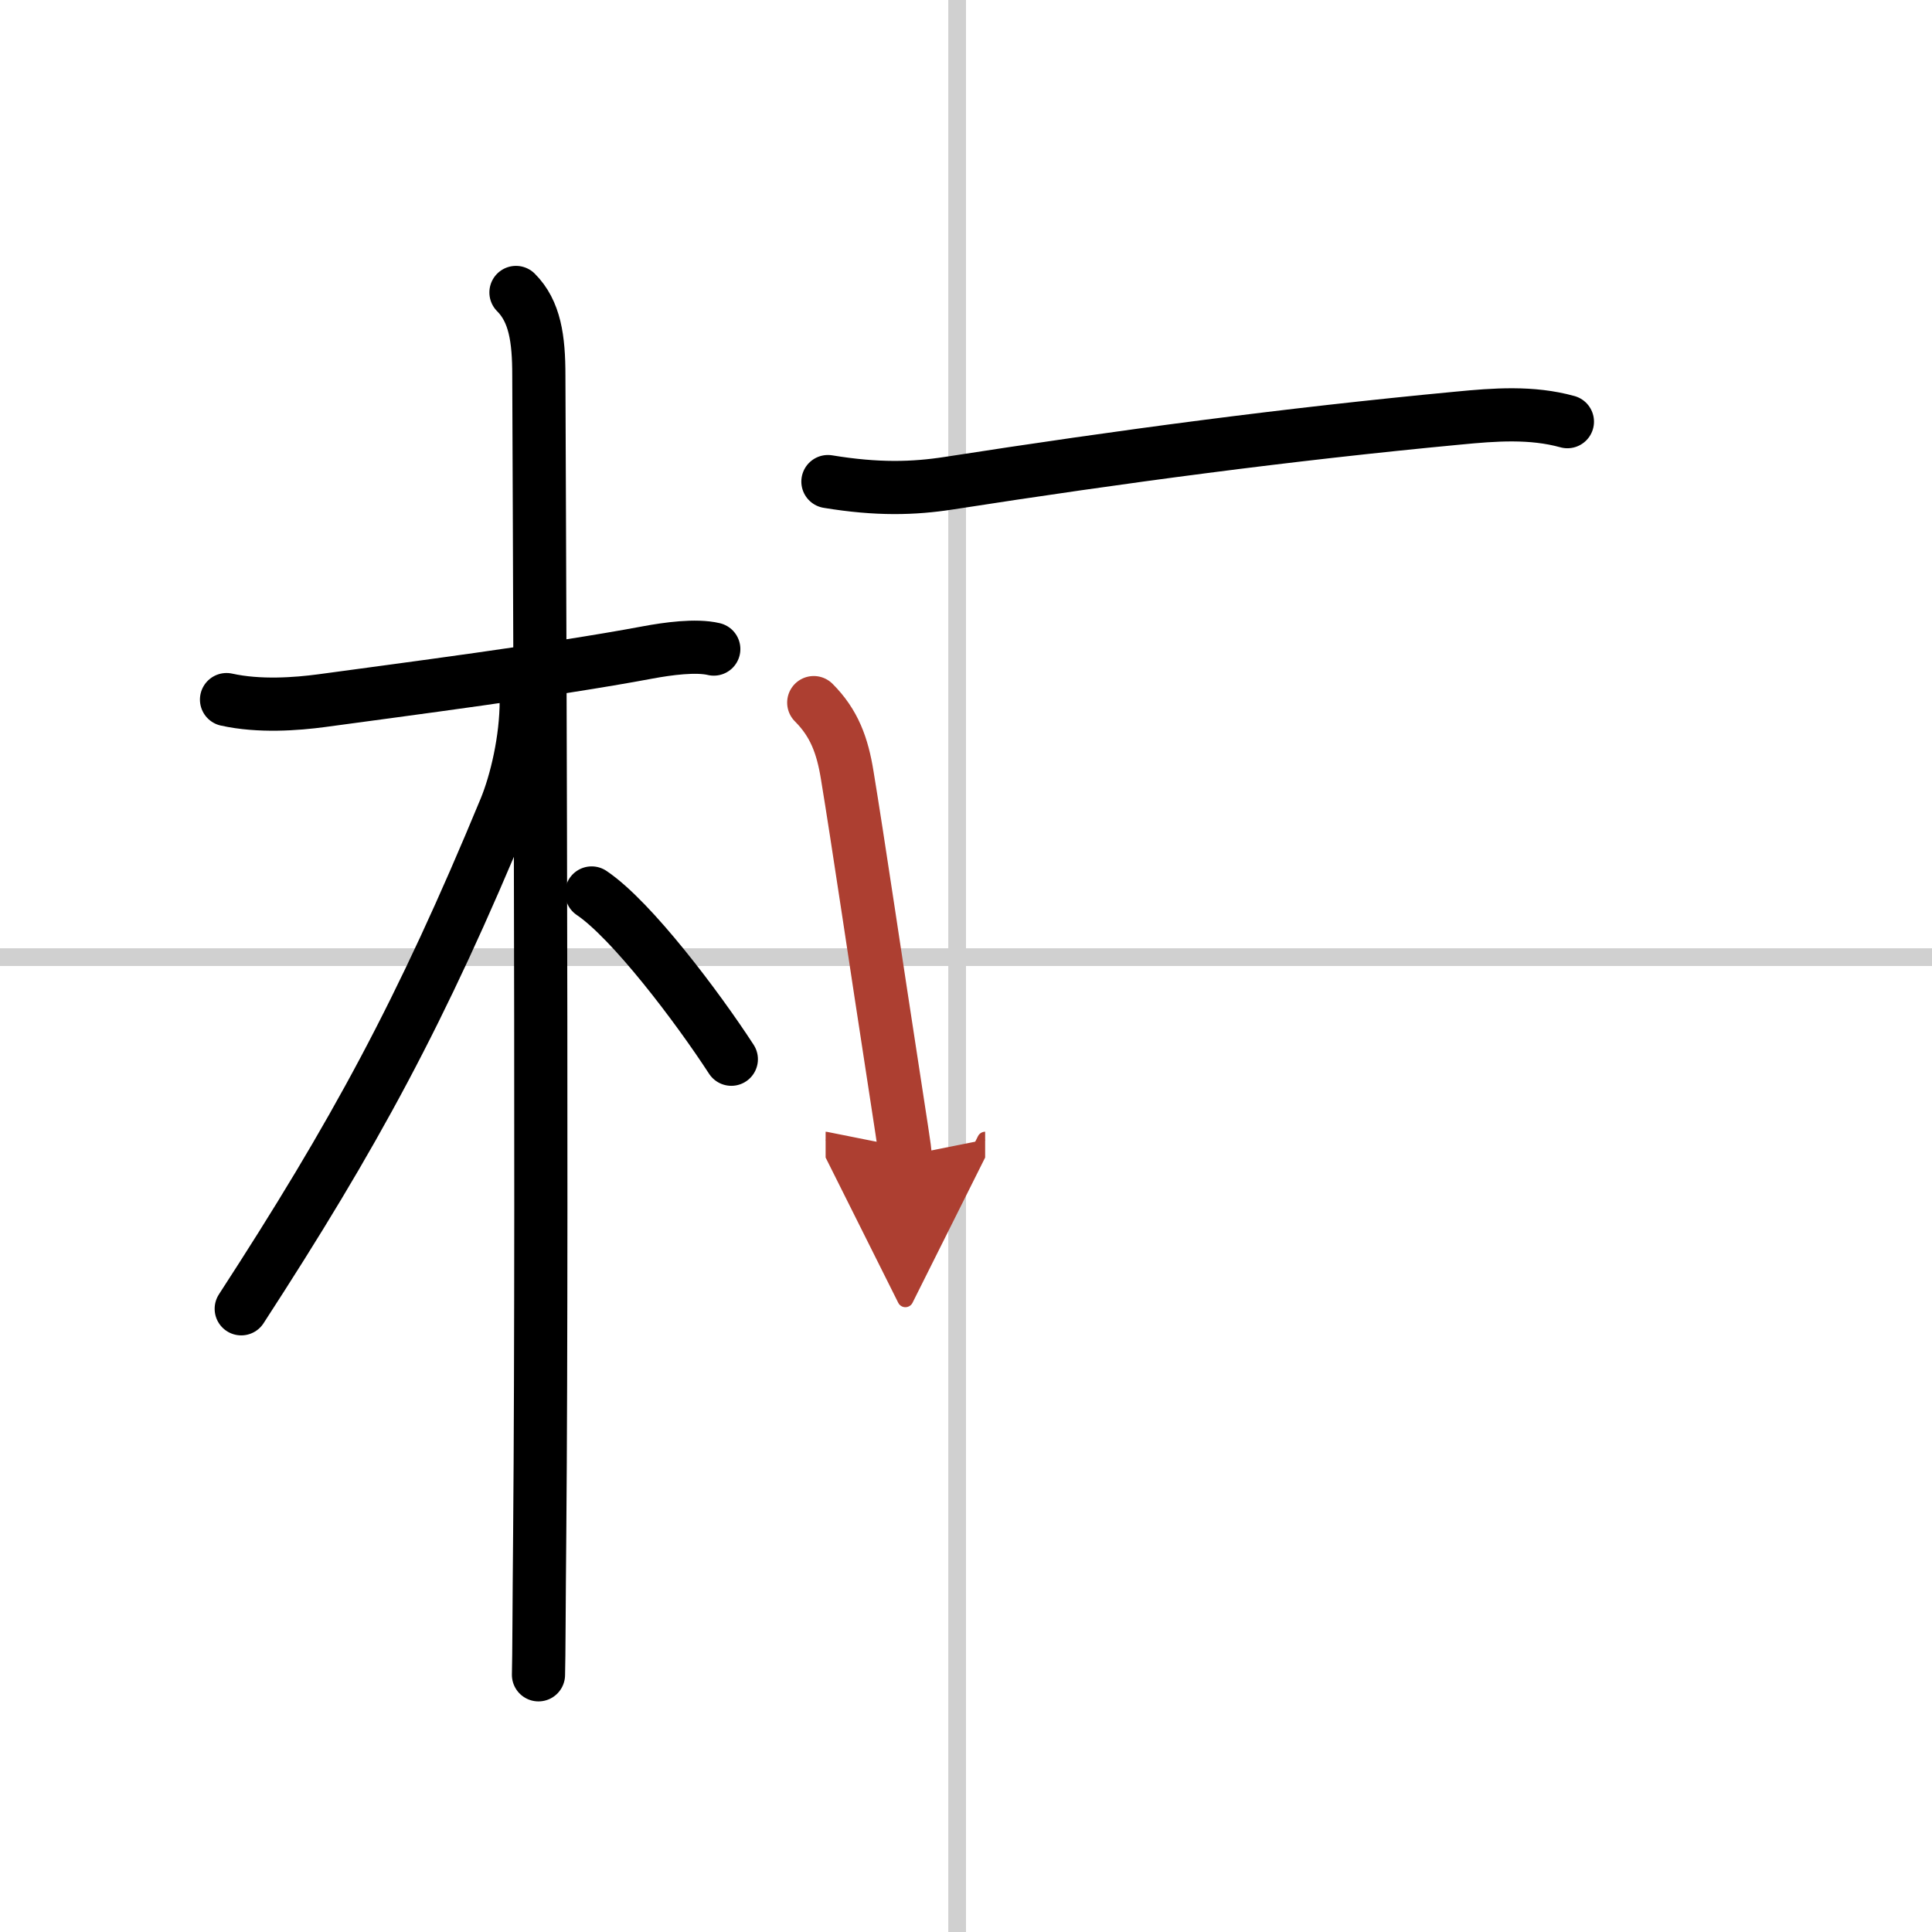
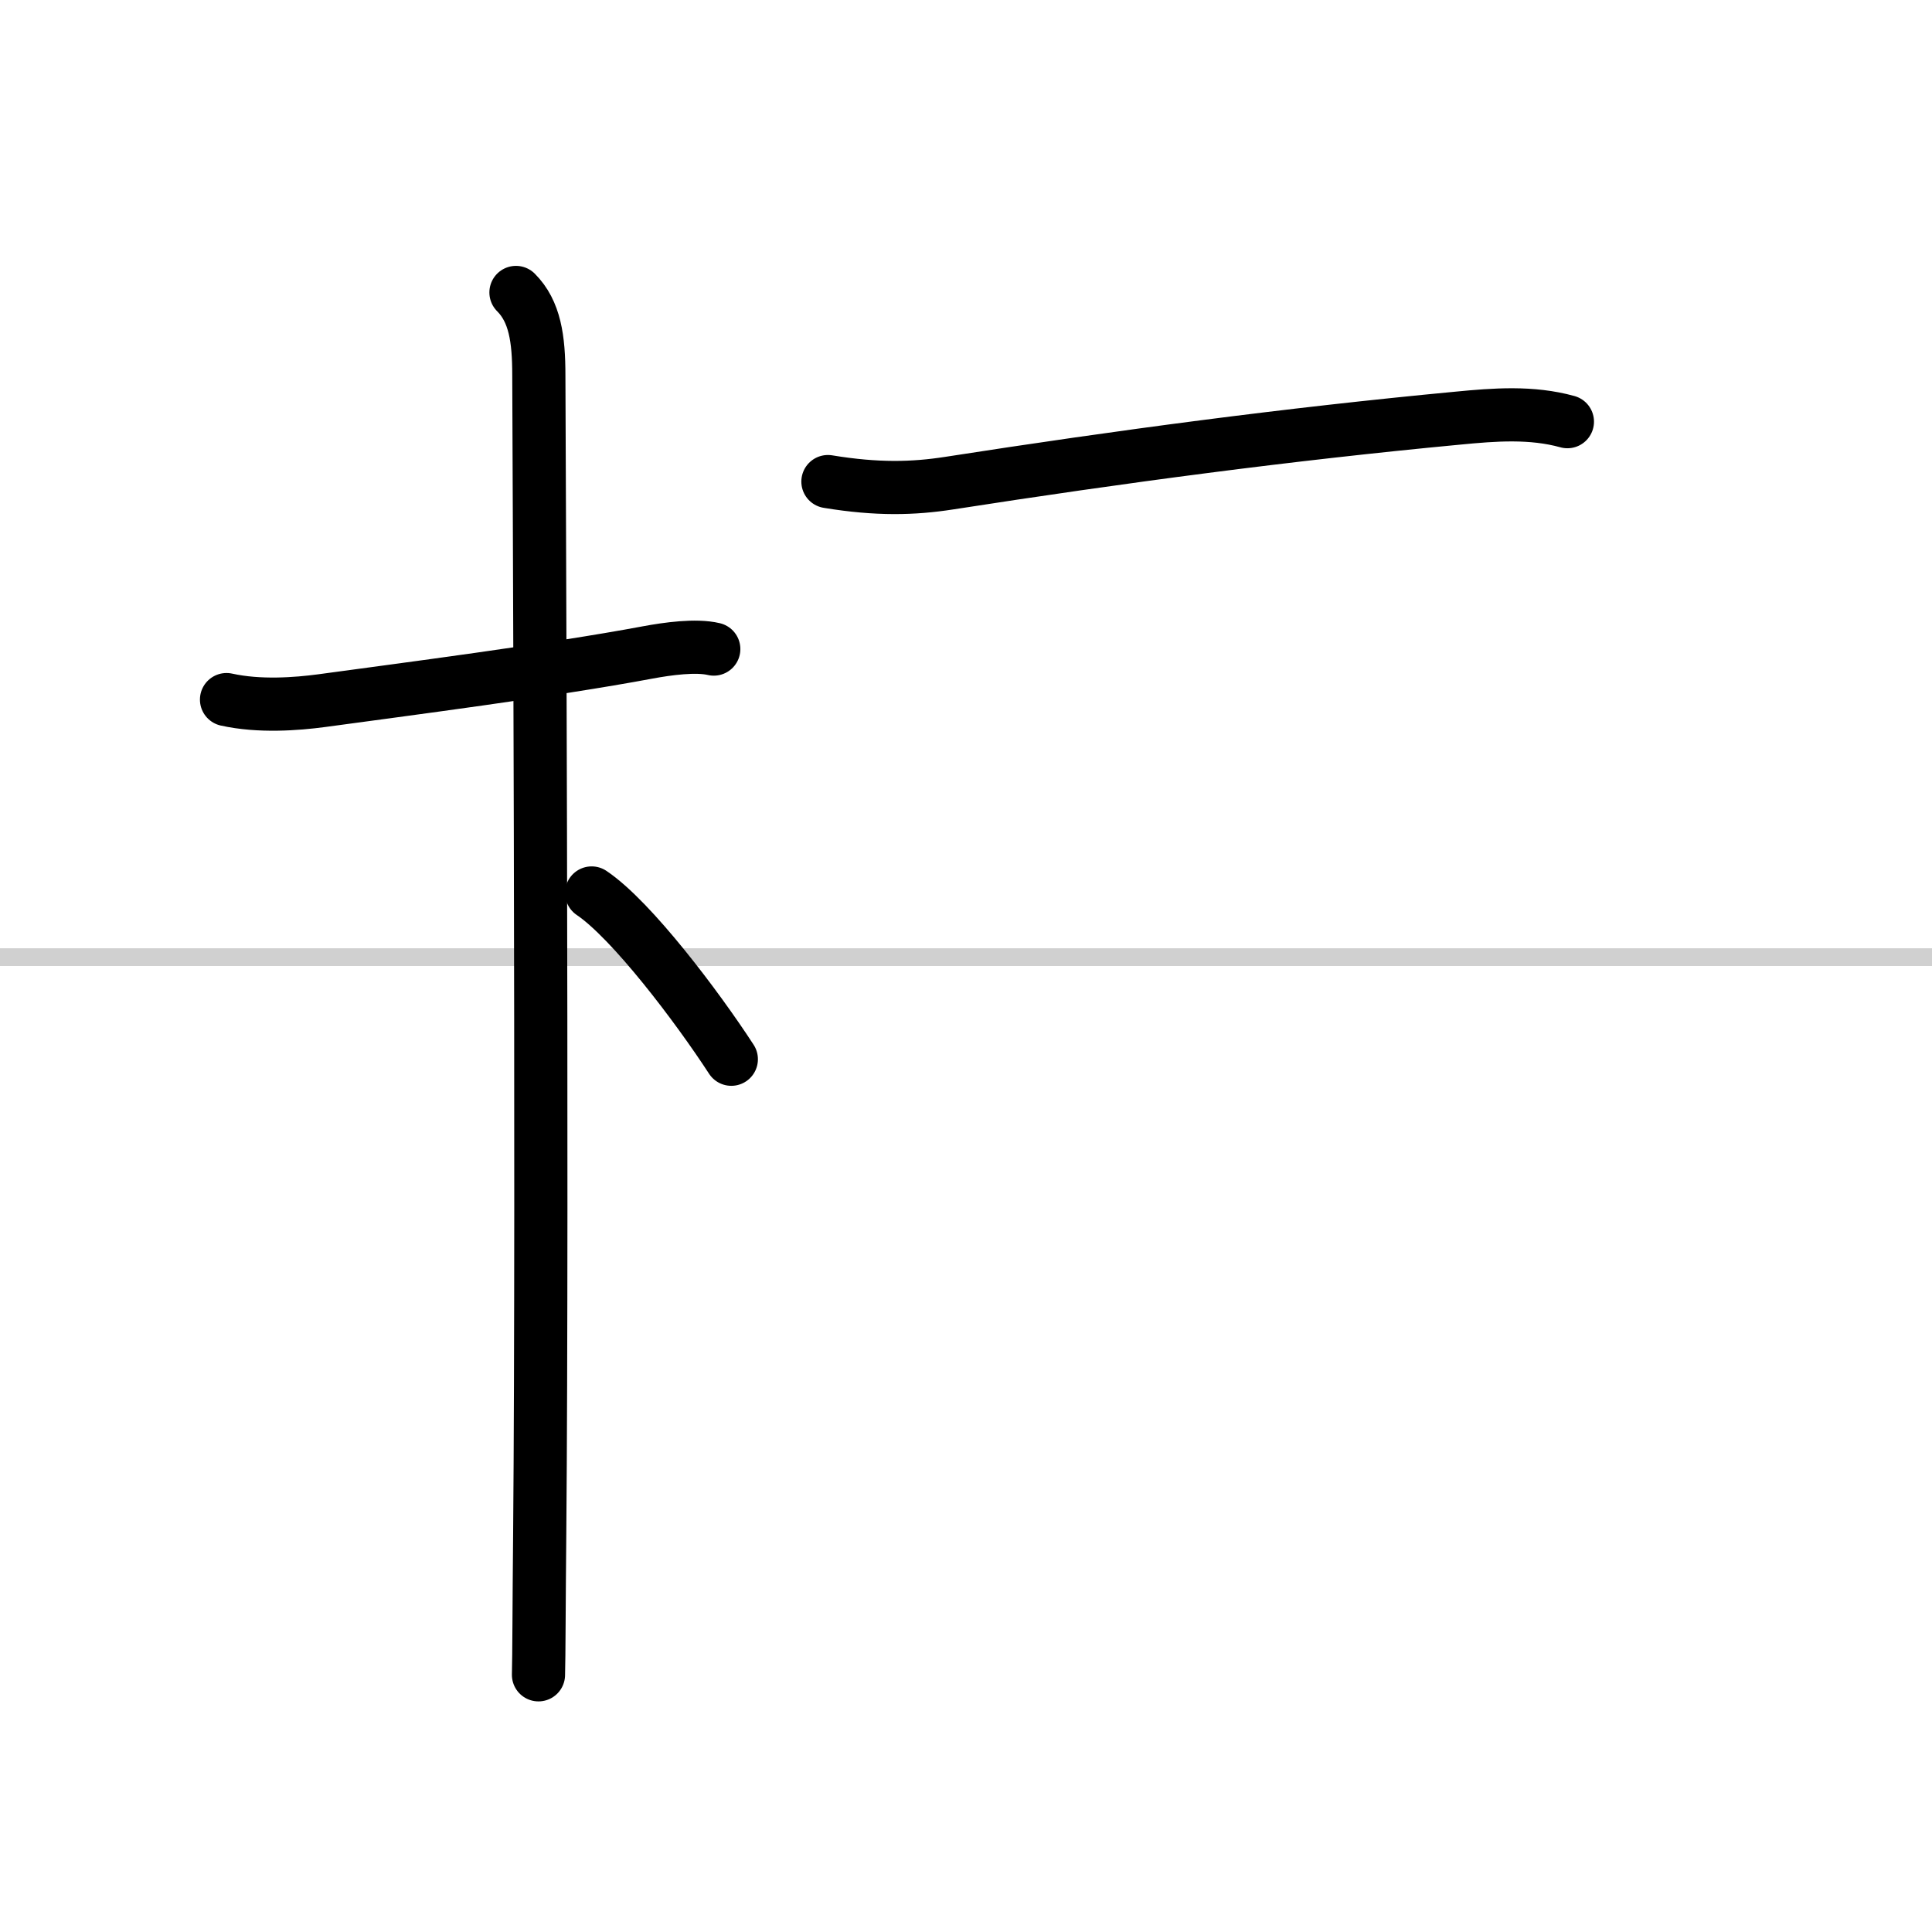
<svg xmlns="http://www.w3.org/2000/svg" width="400" height="400" viewBox="0 0 109 109">
  <defs>
    <marker id="a" markerWidth="4" orient="auto" refX="1" refY="5" viewBox="0 0 10 10">
      <polyline points="0 0 10 5 0 10 1 5" fill="#ad3f31" stroke="#ad3f31" />
    </marker>
  </defs>
  <g fill="none" stroke="#000" stroke-linecap="round" stroke-linejoin="round" stroke-width="3">
-     <rect width="100%" height="100%" fill="#fff" stroke="#fff" />
-     <line x1="54" x2="54" y2="109" stroke="#d0d0d0" stroke-width="1" />
    <line x2="109" y1="54" y2="54" stroke="#d0d0d0" stroke-width="1" />
    <path d="m12.78 39.47c1.85 0.41 3.95 0.25 5.37 0.06 4.54-0.62 12.95-1.7 18.39-2.72 1.13-0.21 2.72-0.43 3.73-0.19" />
    <path d="m29.11 16.5c1.07 1.07 1.29 2.62 1.29 4.67 0 0.78 0.22 45.91 0.05 65.32-0.04 4.09-0.04 6.99-0.07 8" />
-     <path d="M29.69,39.53c0,2.22-0.57,4.59-1.17,6.06C23.75,57.12,20,64,13.61,73.84" />
    <path d="m33.38 50.38c2.26 1.52 5.97 6.44 7.88 9.38" />
    <path d="m46.71 27.17c2.79 0.46 4.83 0.4 6.83 0.09 9.72-1.51 19.09-2.76 28.72-3.67 2.06-0.2 4.15-0.36 6.17 0.2" />
-     <path d="m45.91 39.64c1.16 1.16 1.62 2.43 1.89 4.1 0.58 3.5 1.74 11.36 2.55 16.58 0.43 2.77 0.73 4.76 0.73 4.88" marker-end="url(#a)" stroke="#ad3f31" />
  </g>
</svg>